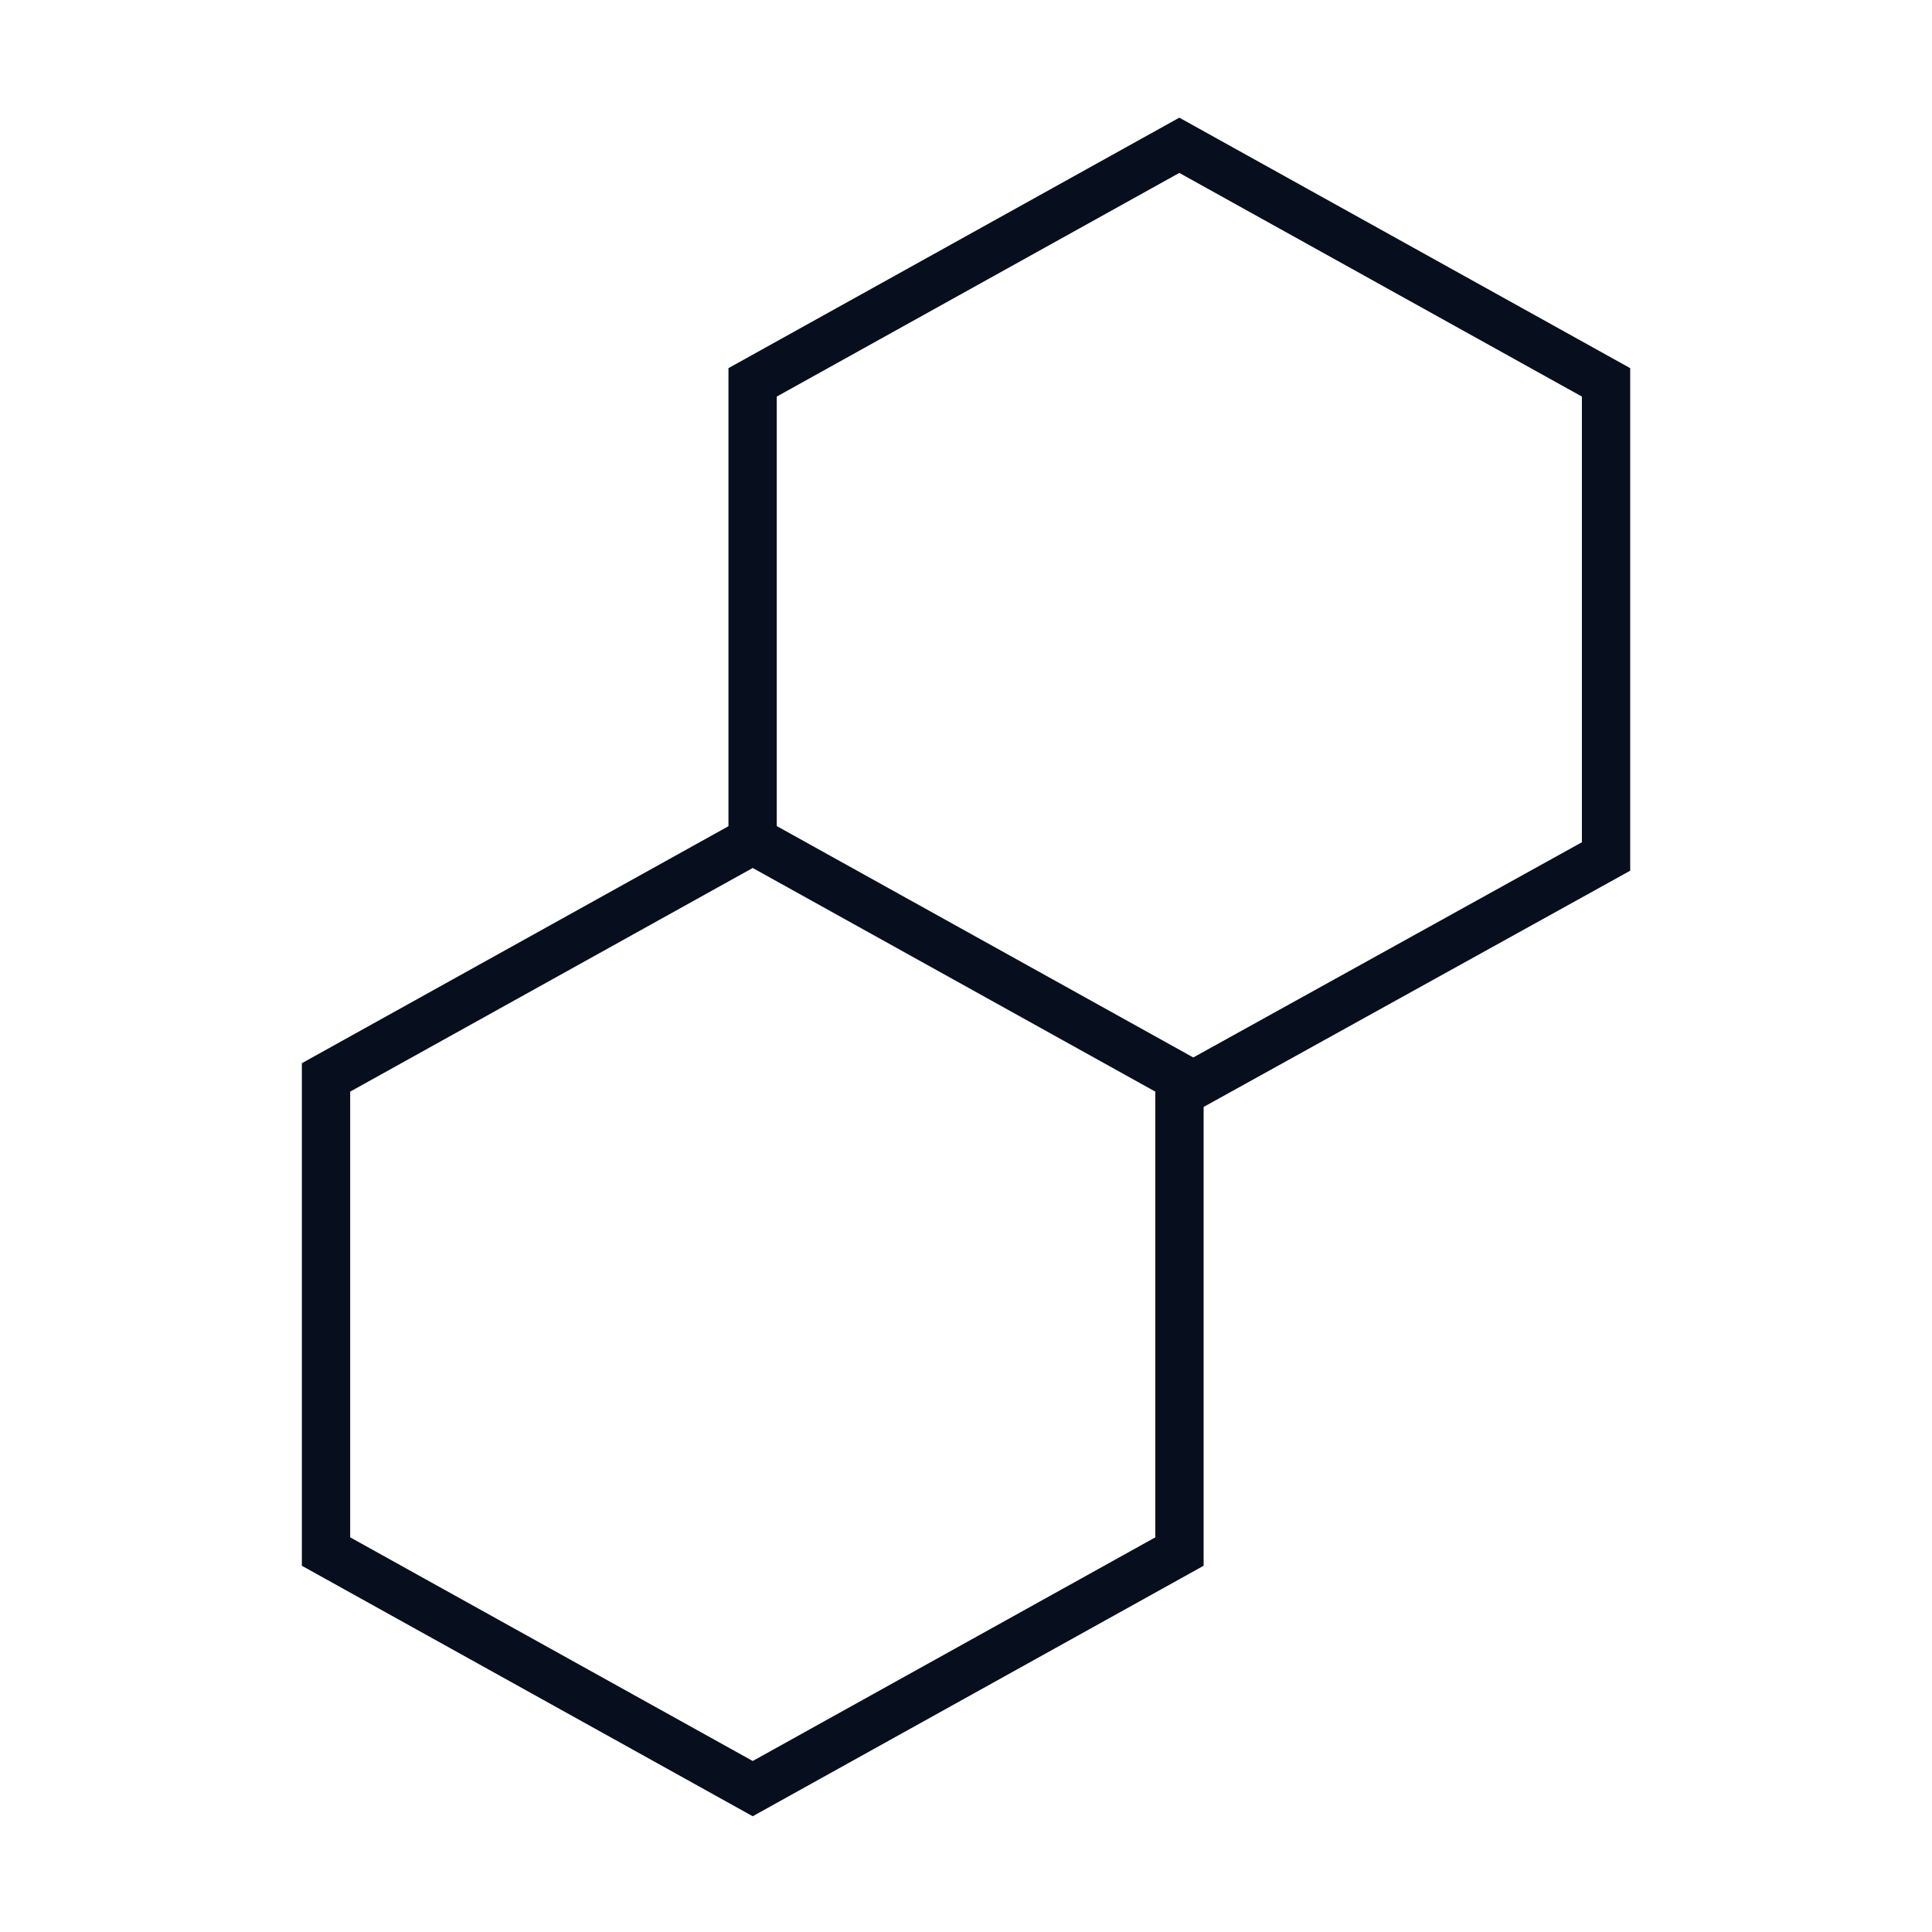
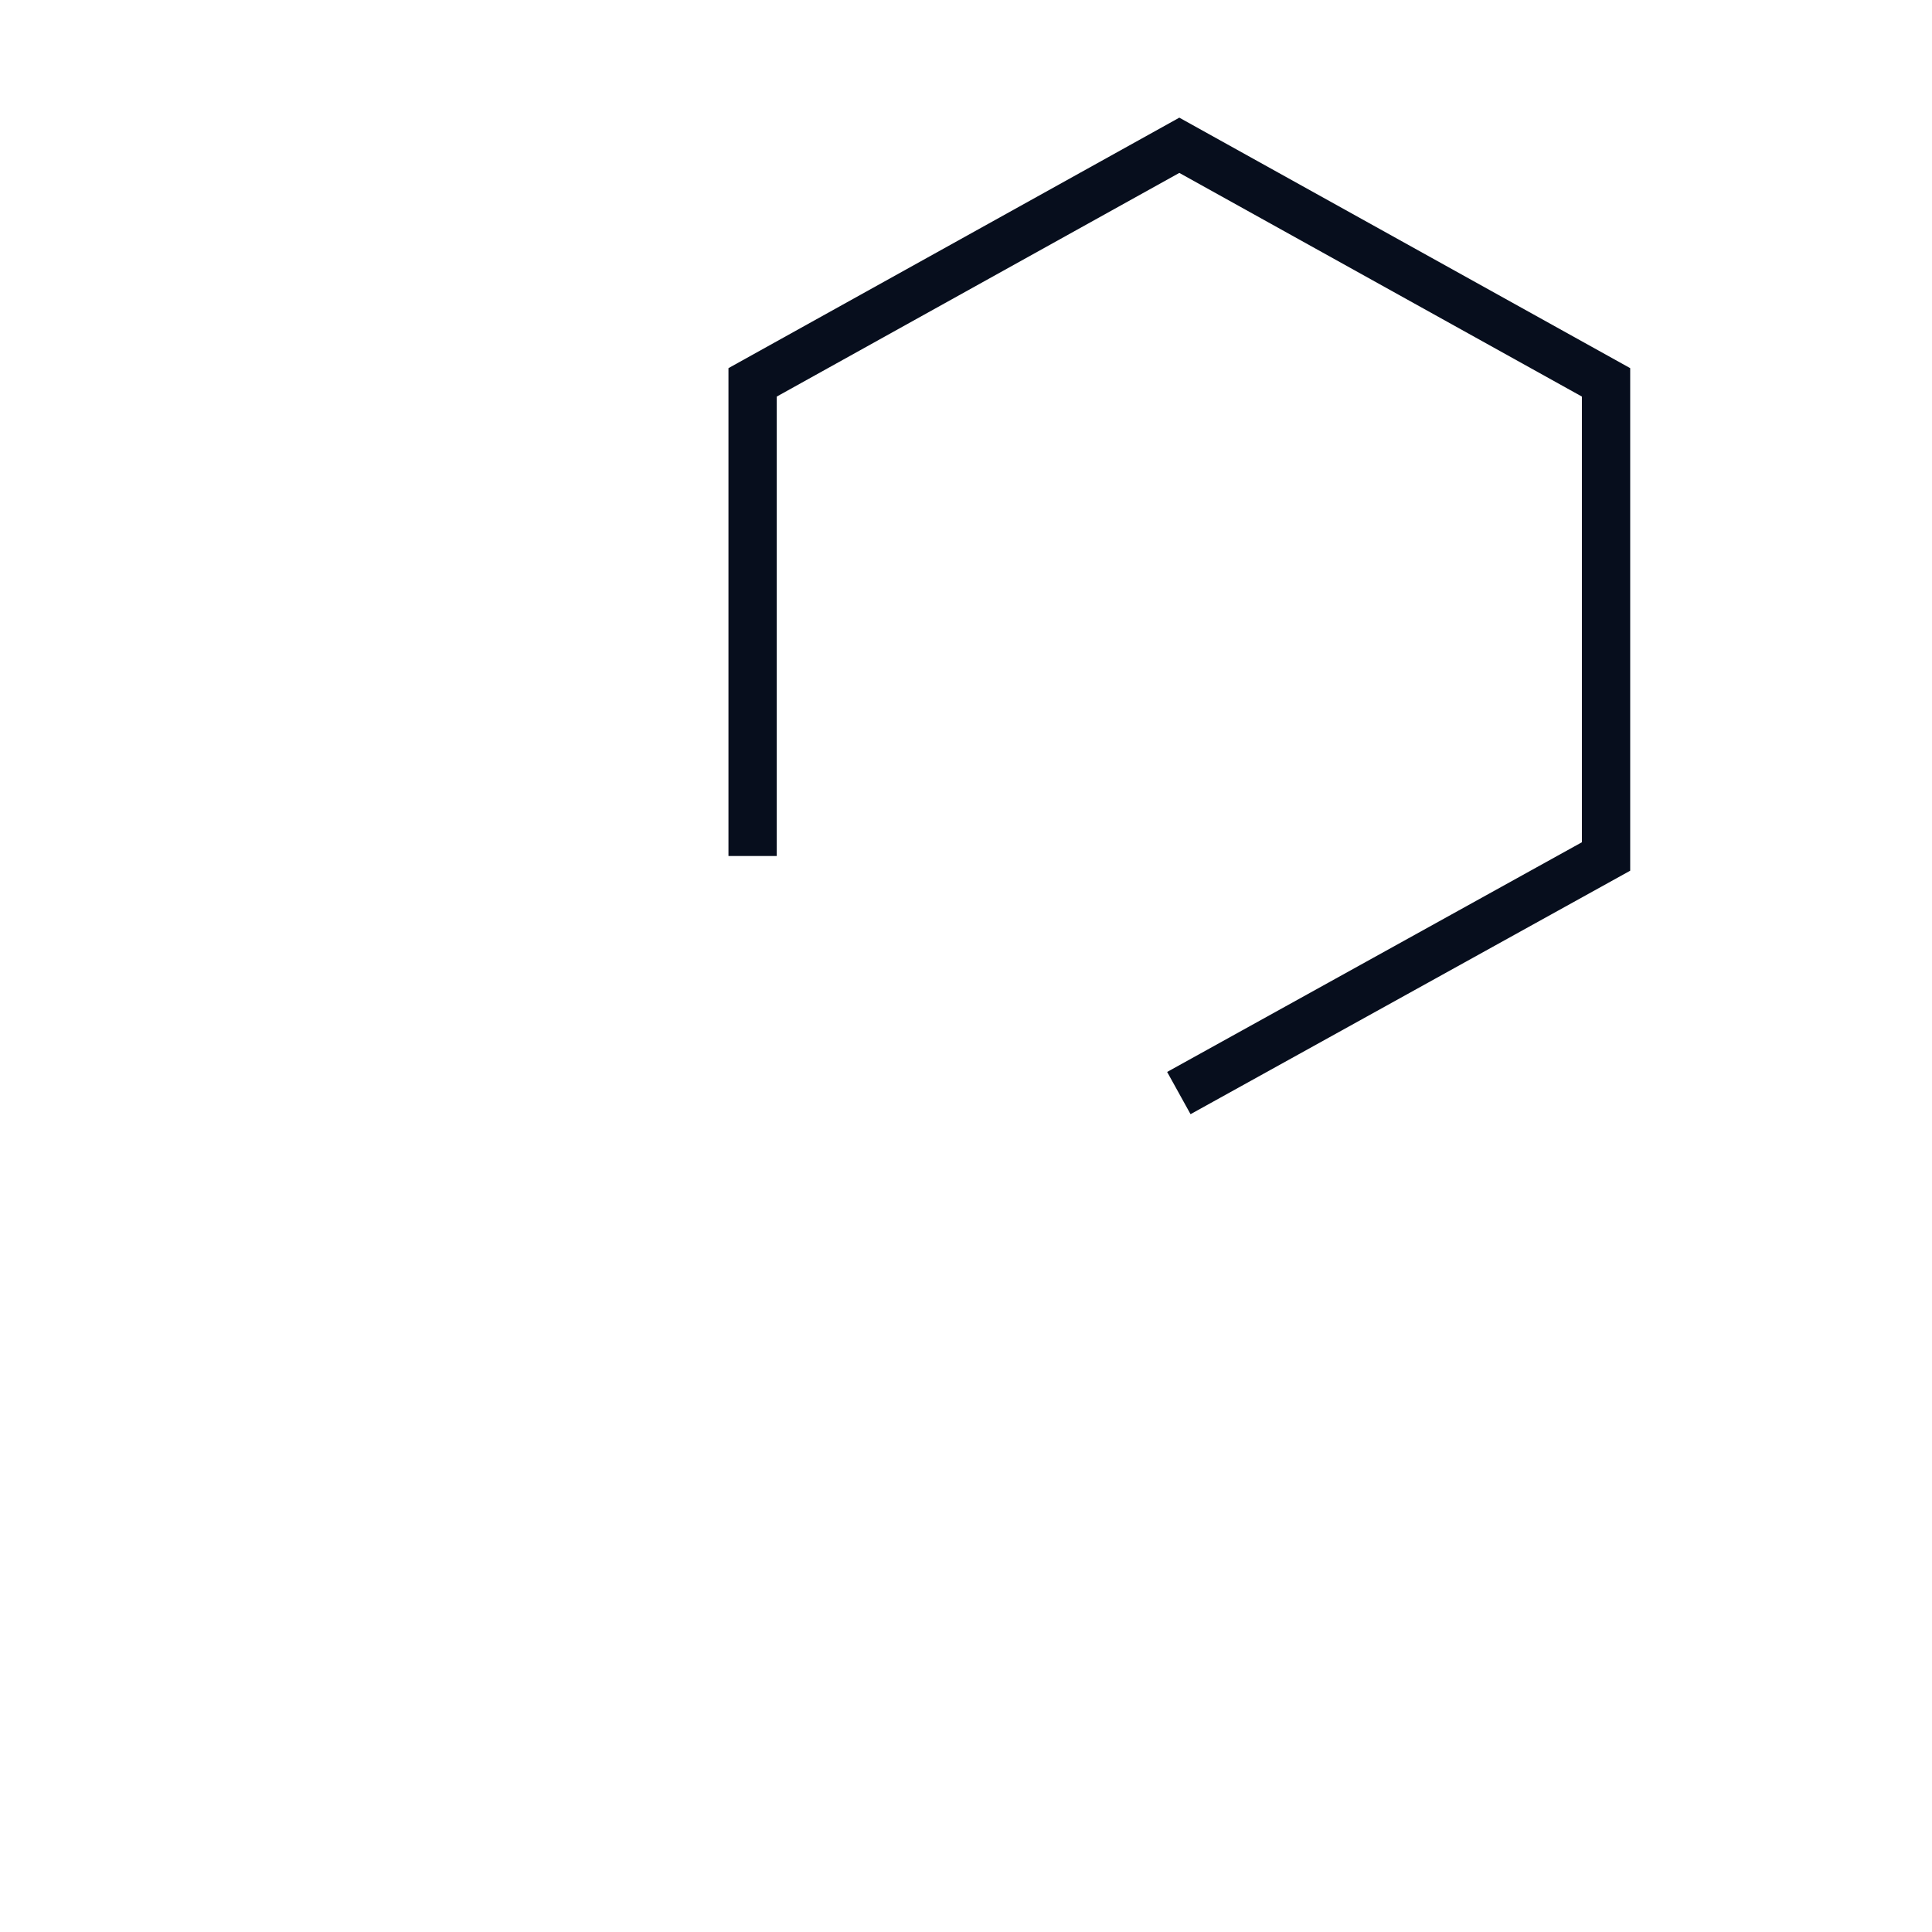
<svg xmlns="http://www.w3.org/2000/svg" width="80" height="80" viewBox="0 0 80 80" fill="none">
-   <path fill-rule="evenodd" clip-rule="evenodd" d="M31.169 33.653L49.839 44.025V64.835L31.169 75.207L12.5 64.835V44.025L31.169 33.653ZM14.5 45.202V63.658L31.169 72.919L47.839 63.658V45.202L31.169 35.941L14.5 45.202Z" fill="#070E1D" />
  <path fill-rule="evenodd" clip-rule="evenodd" d="M48.833 4.872L67.503 15.244V36.054L49.298 46.136L48.329 44.387L65.503 34.876V16.421L48.833 7.16L32.164 16.421V35.445H30.164V15.244L48.833 4.872Z" fill="#070E1D" />
</svg>